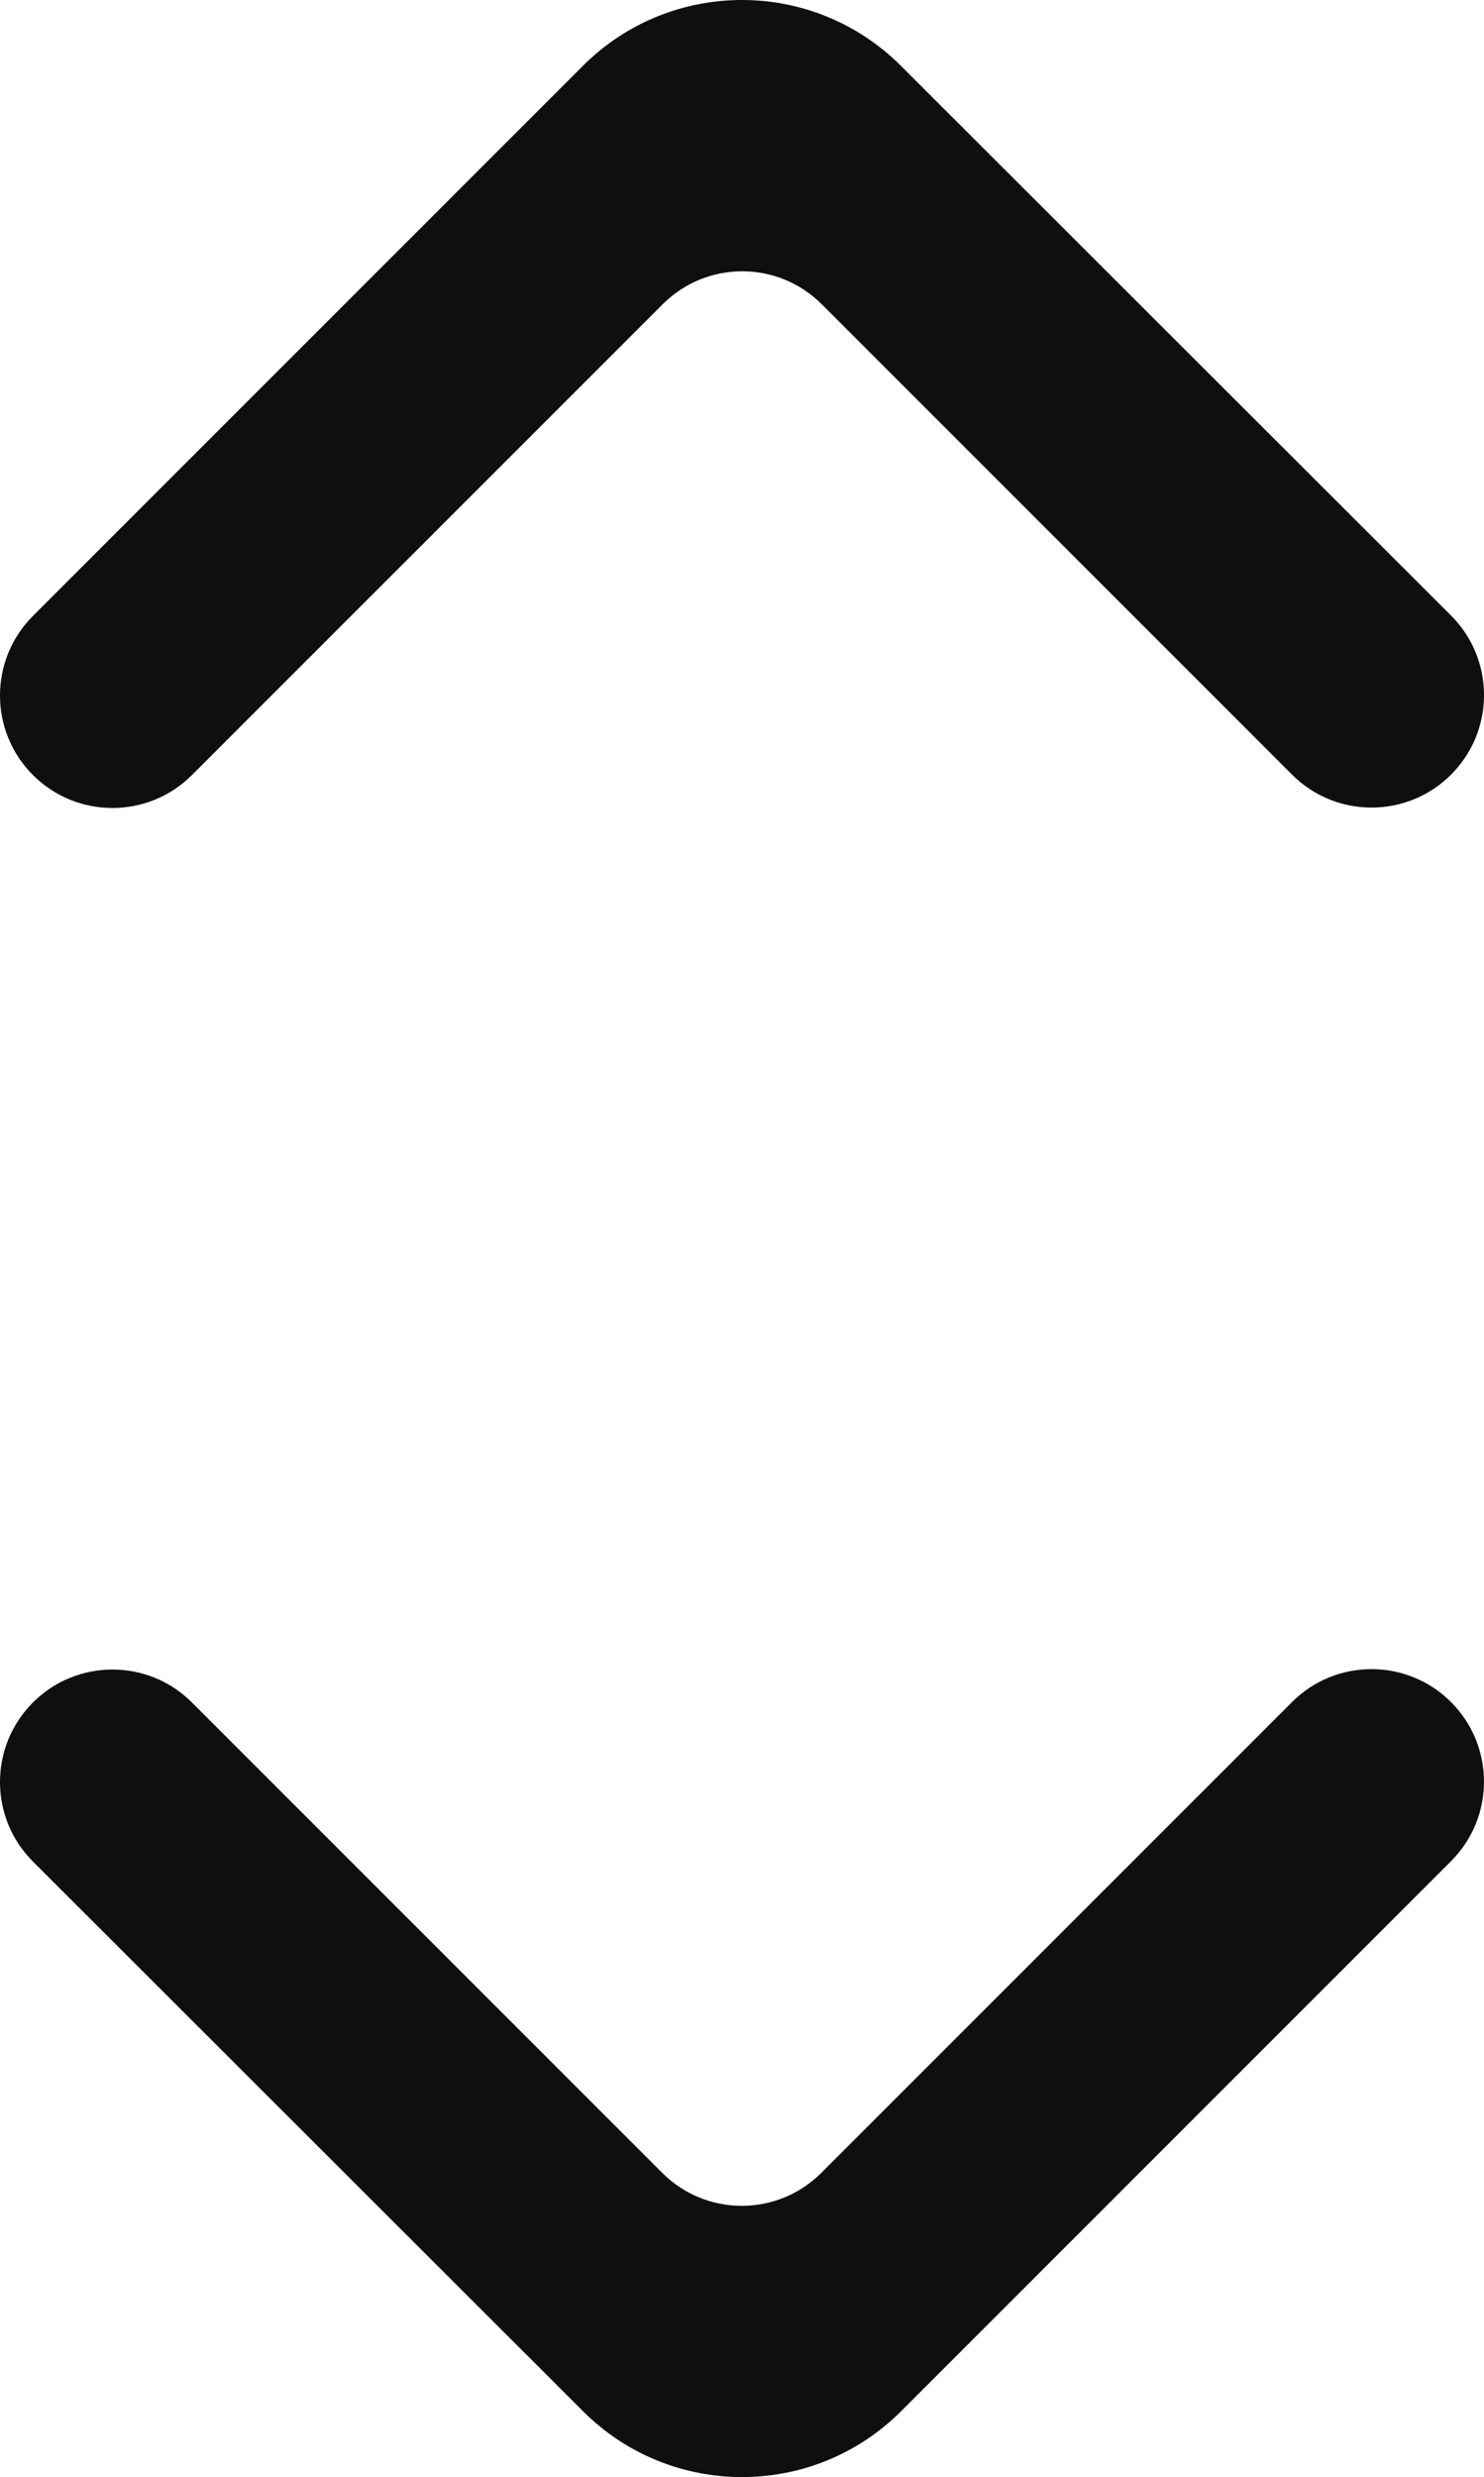
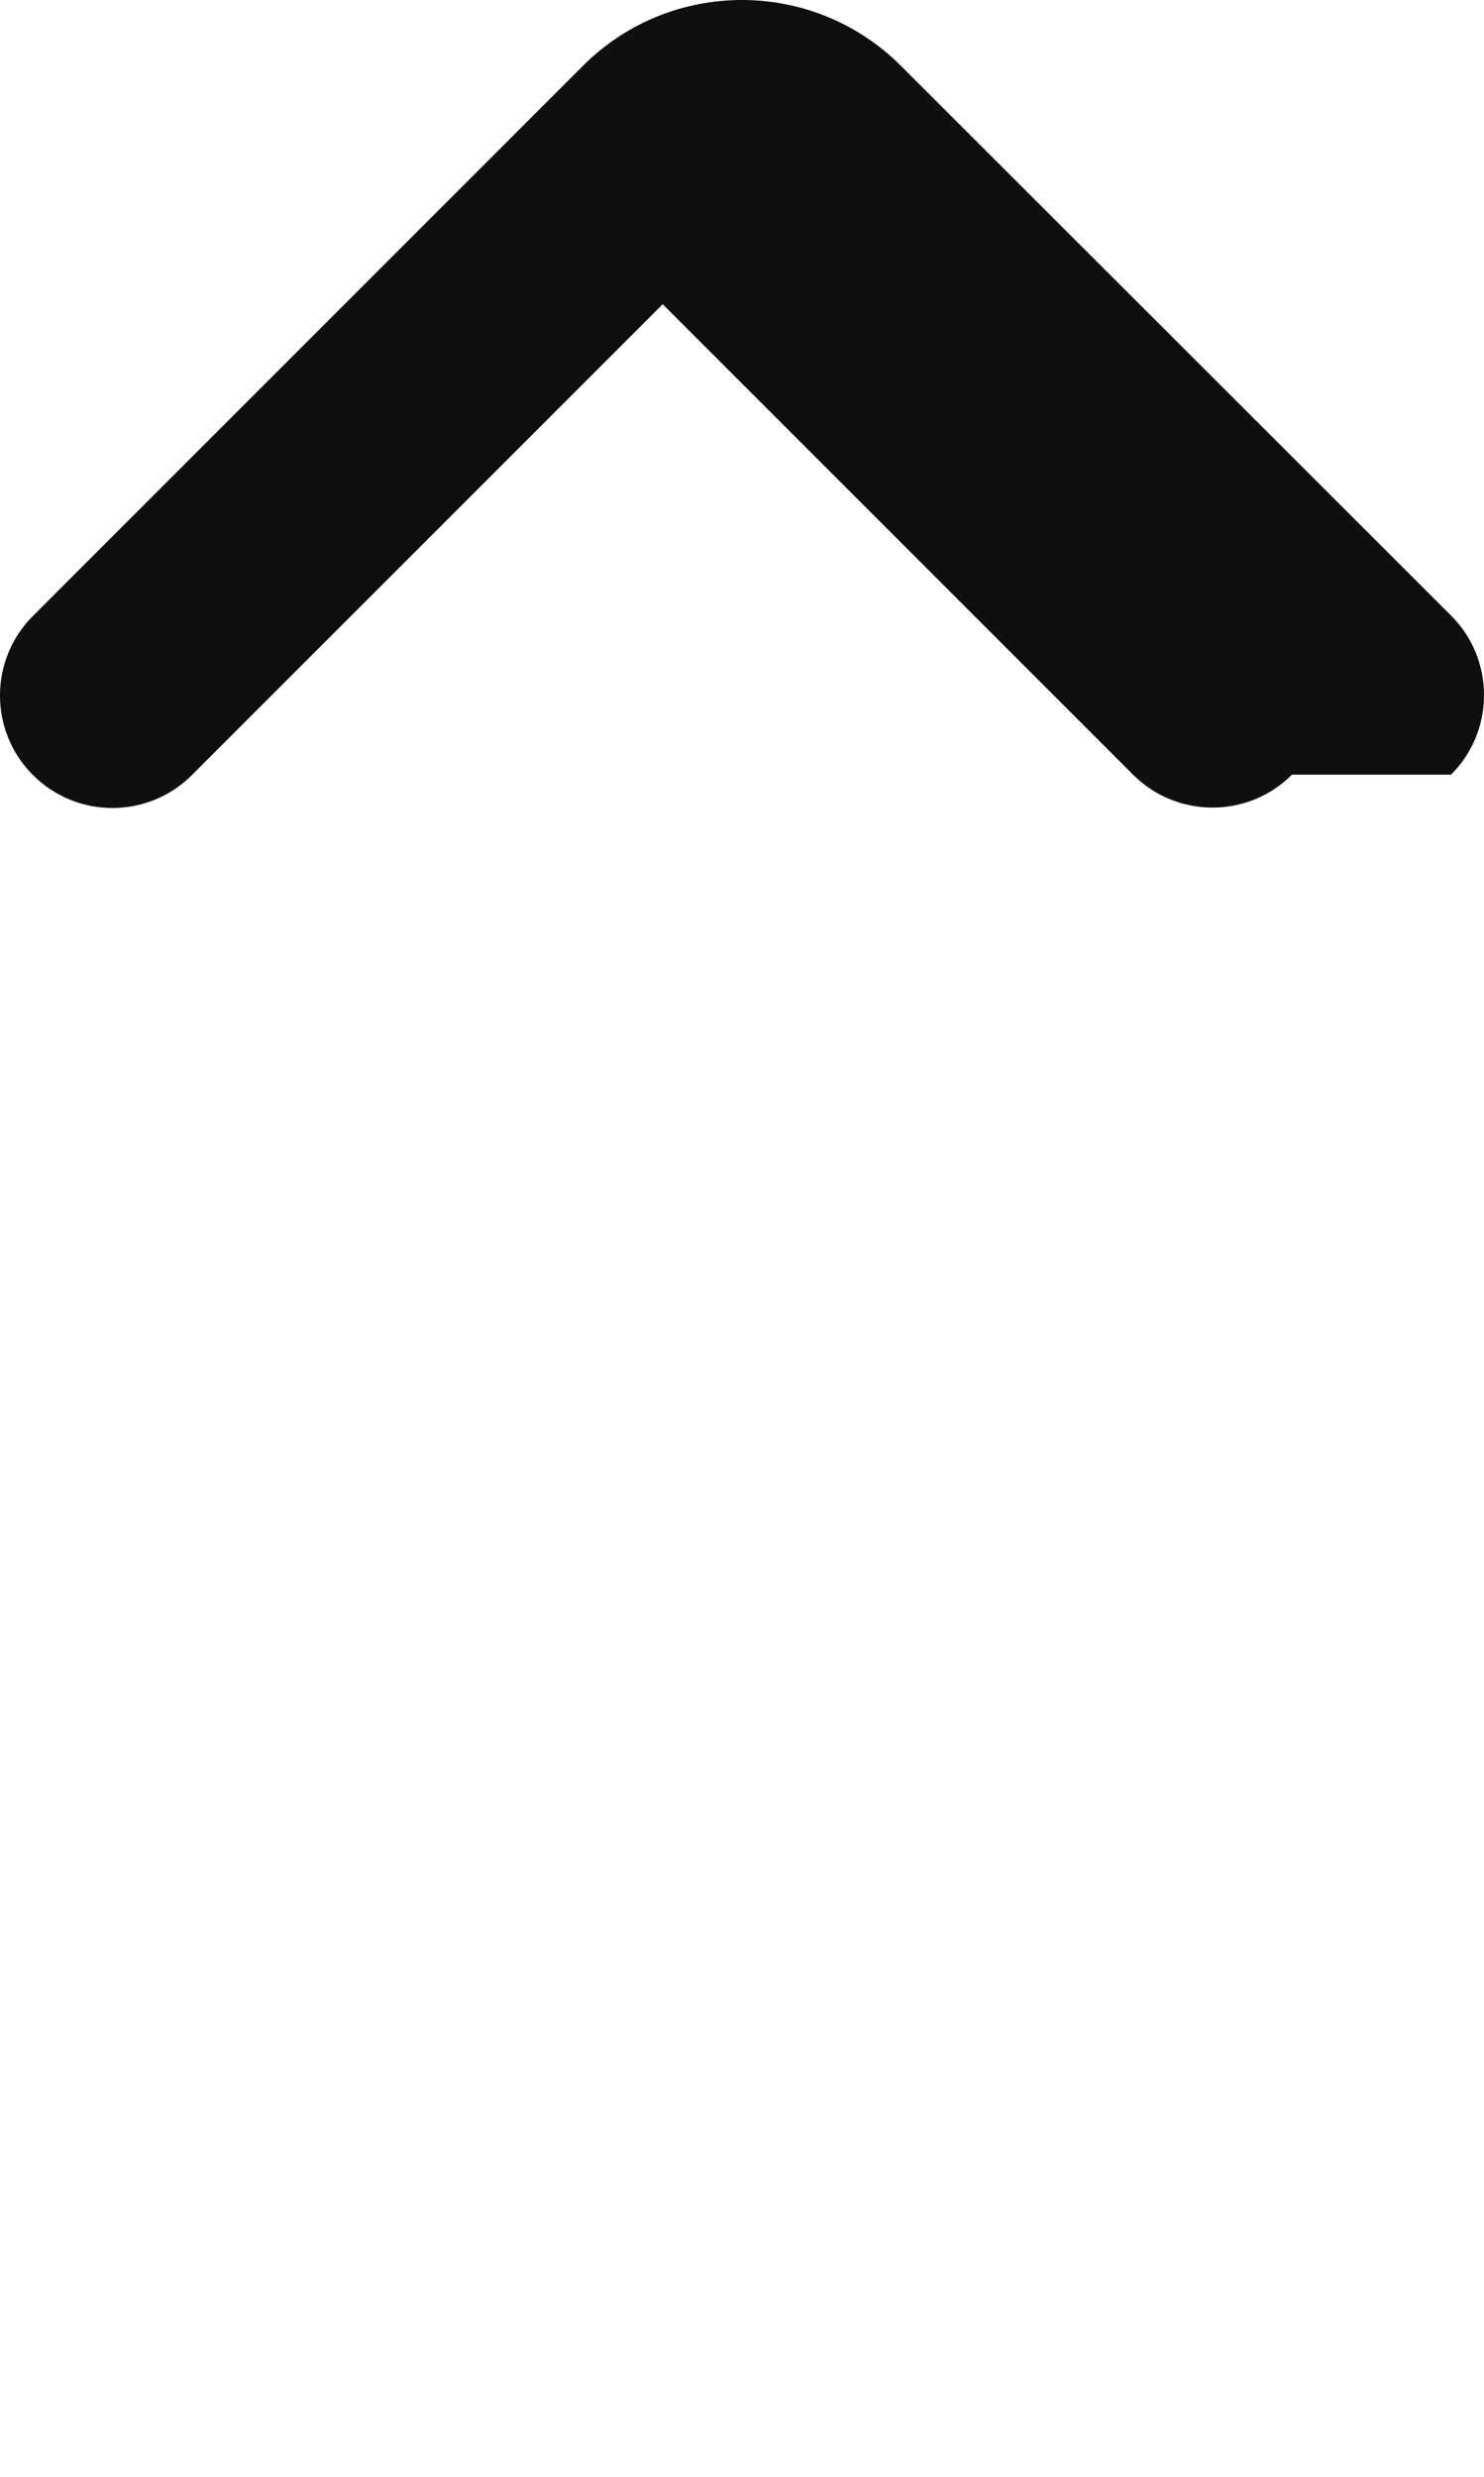
<svg xmlns="http://www.w3.org/2000/svg" id="_圖層_1" data-name="圖層 1" viewBox="0 0 439.87 734.09">
  <defs>
    <style>
      .cls-1 {
        fill: #0f0f0f;
        stroke-width: 0px;
      }
    </style>
  </defs>
-   <path class="cls-1" d="M9.76,504.53c-13.02,13.02-13.02,34.12,0,47.14l163.07,162.91c26.04,26.01,68.23,26,94.26-.02l163.01-163.01c13.02-13.02,13.02-34.12,0-47.14-13.02-13.02-34.12-13.02-47.14,0l-139.52,139.52c-13.02,13.02-34.12,13.02-47.14,0L56.9,504.53c-13.02-13.02-34.12-13.02-47.14,0Z" />
-   <path class="cls-1" d="M430.11,229.56c13.02-13.02,13.02-34.12,0-47.14L267.03,19.5c-26.04-26.01-68.23-26-94.26.02L9.76,182.54c-13.02,13.02-13.02,34.12,0,47.14,13.02,13.02,34.12,13.02,47.14,0L196.43,90.16c13.02-13.02,34.12-13.02,47.14,0l139.4,139.4c13.02,13.02,34.12,13.02,47.14,0Z" />
+   <path class="cls-1" d="M430.11,229.56c13.02-13.02,13.02-34.12,0-47.14L267.03,19.5c-26.04-26.01-68.23-26-94.26.02L9.76,182.54c-13.02,13.02-13.02,34.12,0,47.14,13.02,13.02,34.12,13.02,47.14,0L196.43,90.16l139.4,139.4c13.02,13.02,34.12,13.02,47.14,0Z" />
</svg>